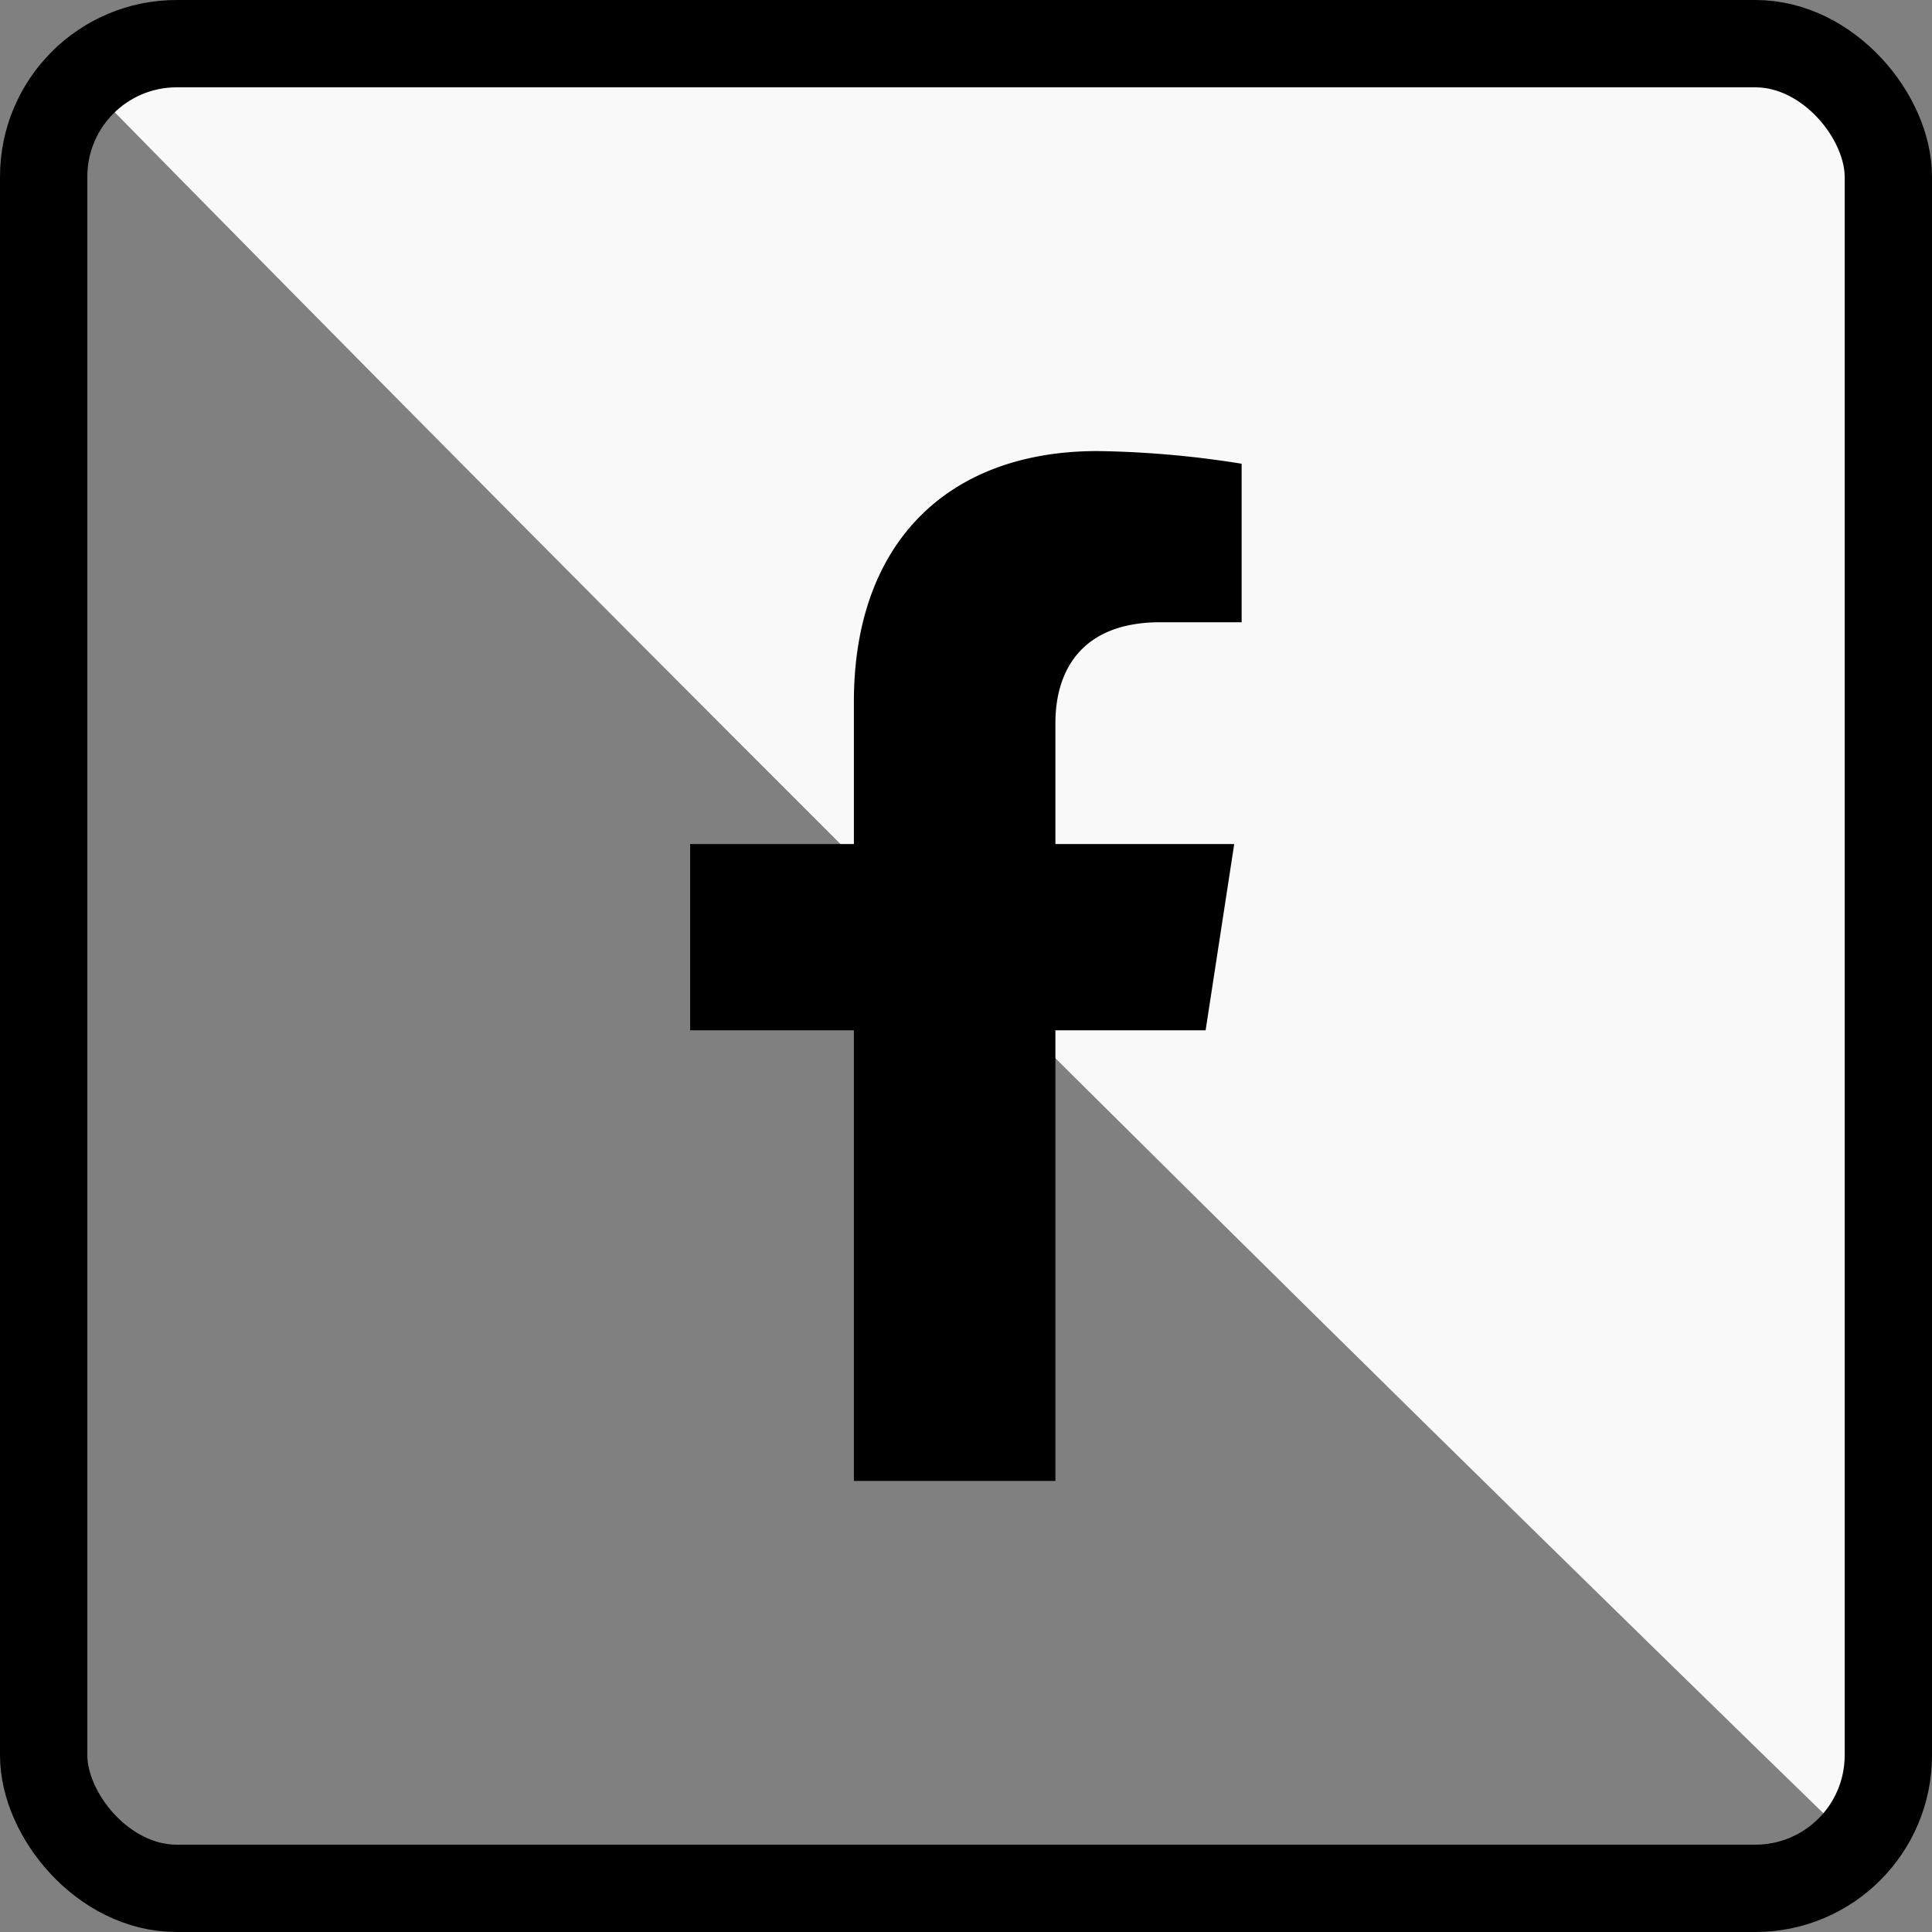
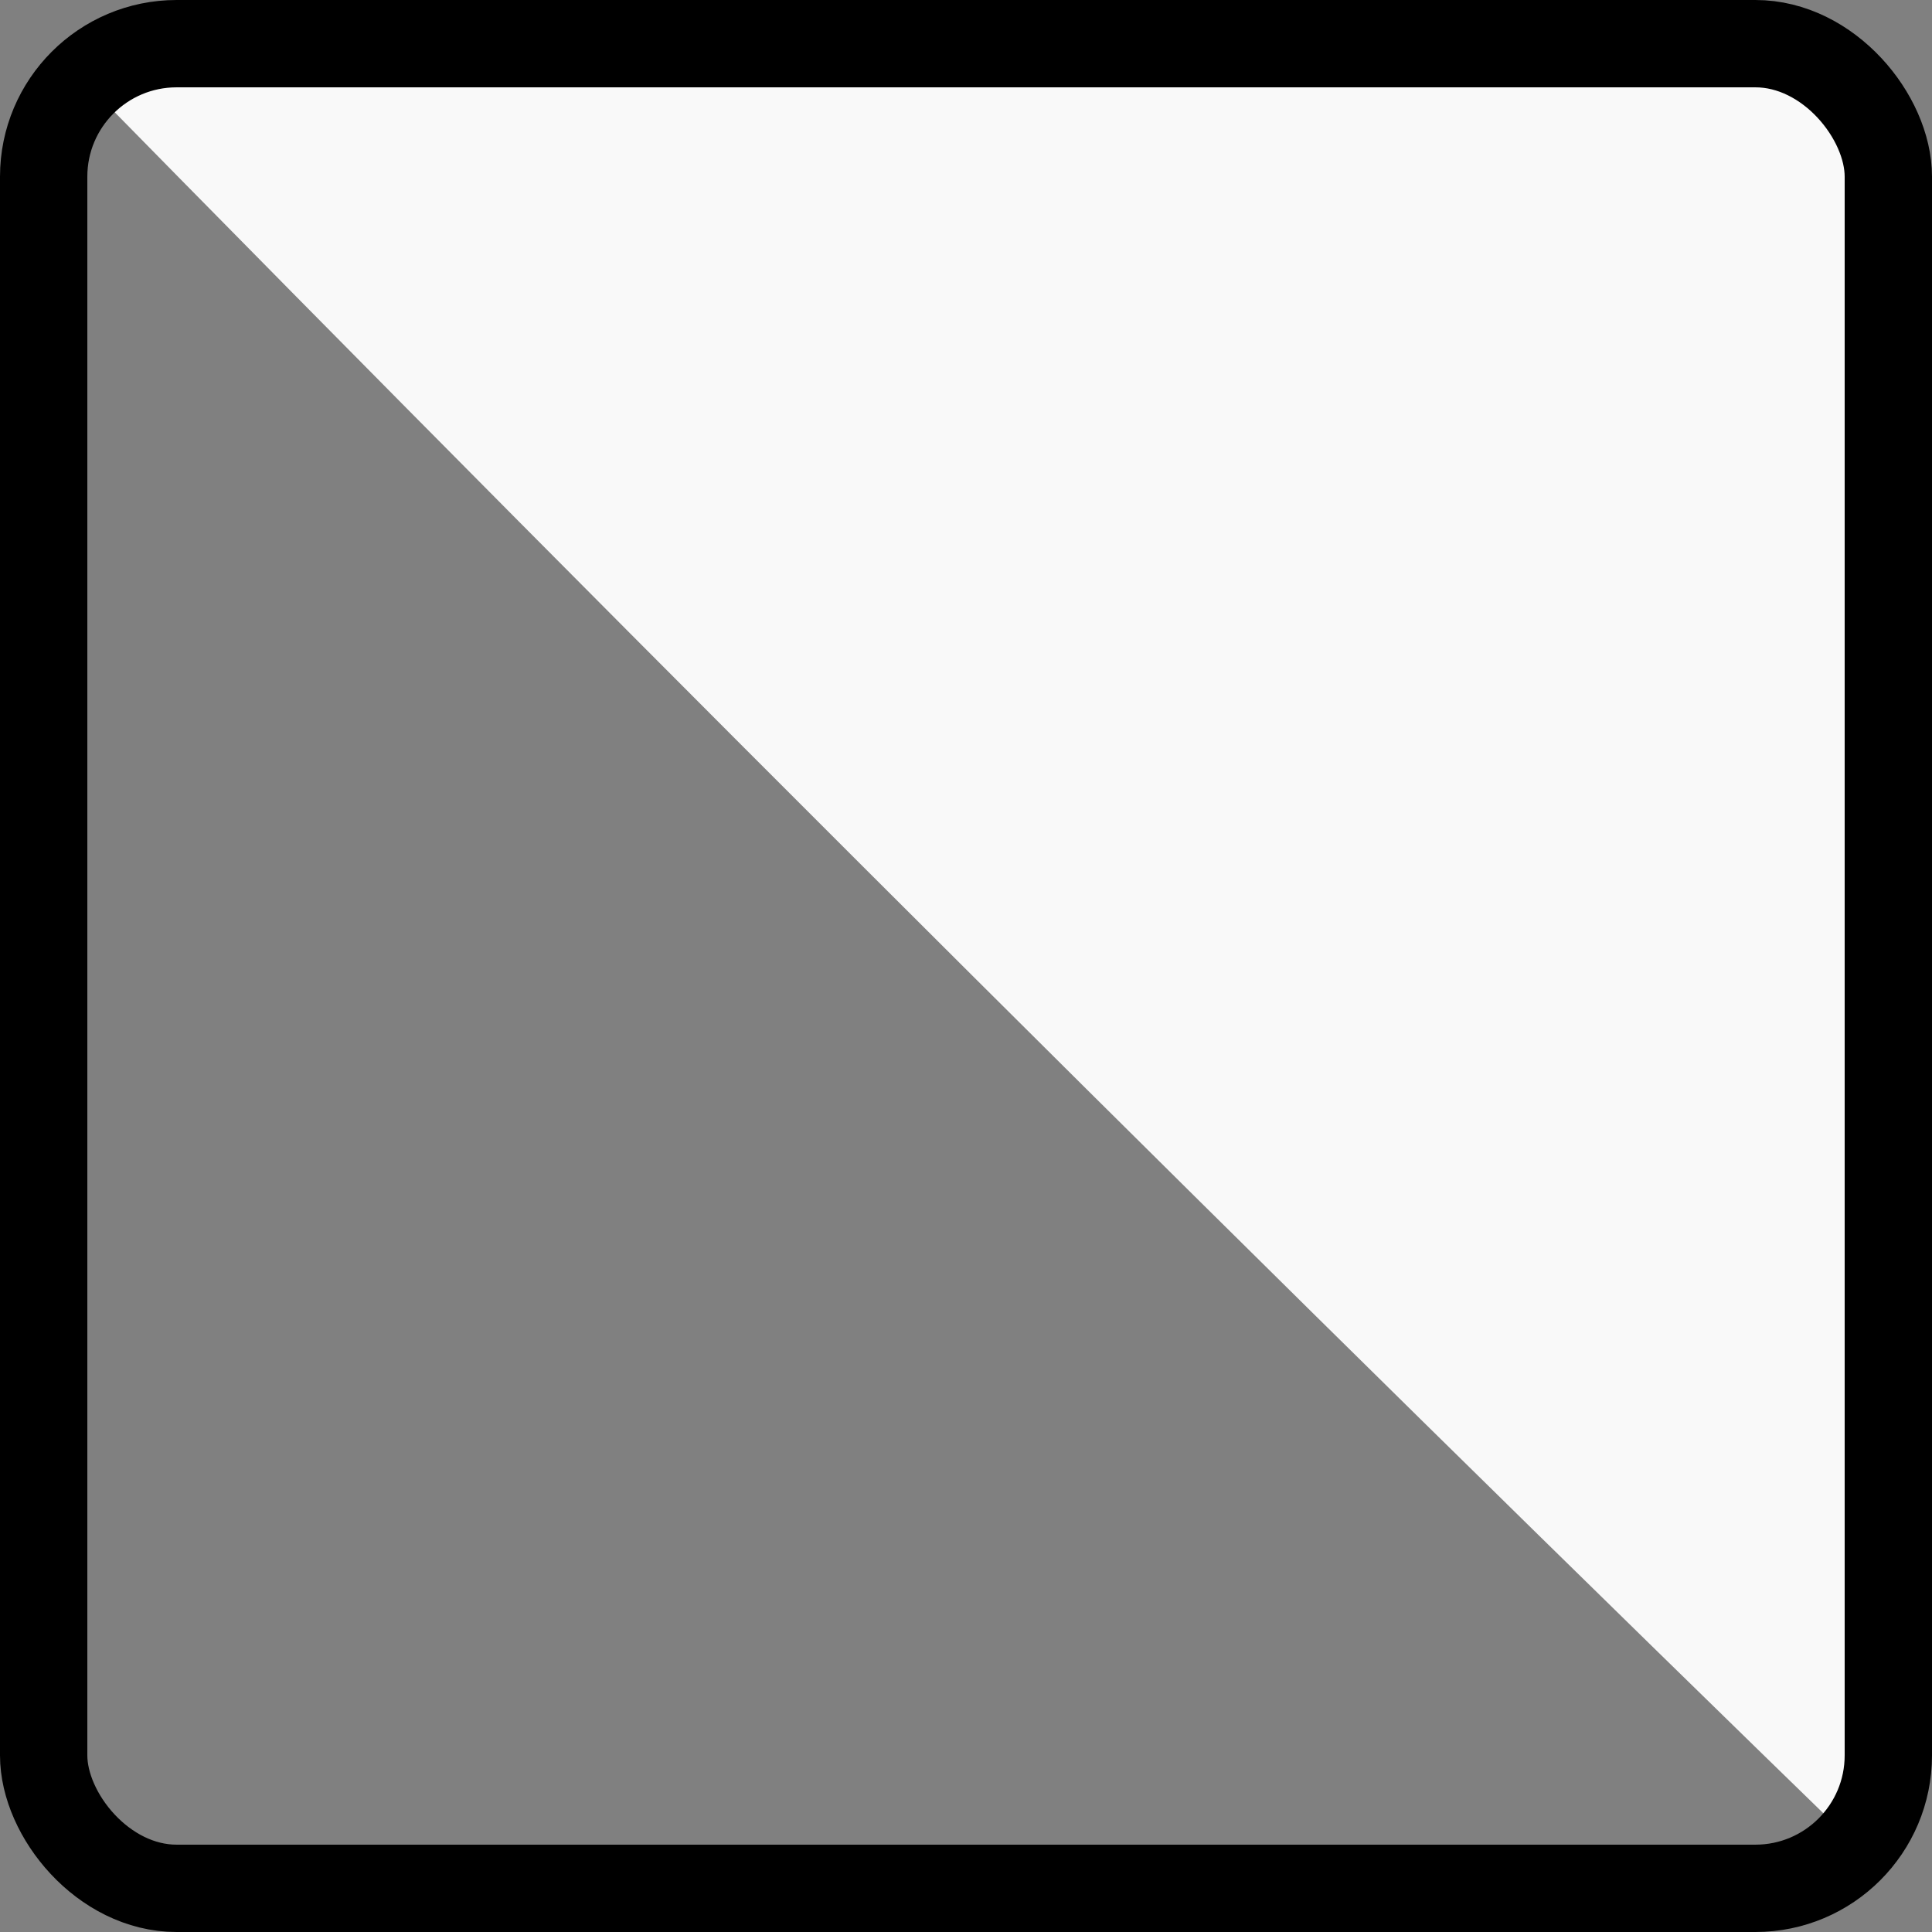
<svg xmlns="http://www.w3.org/2000/svg" viewBox="0 0 88.49 88.49" id="facebook">
  <rect x="0" y="0" width="88.49" height="88.49" fill="#808080" stroke="none" />
  <g data-name="Layer 2">
    <g data-name="Layer 1">
      <path fill="#f9f9f9" d="M86 85.47Q65.34 65.4 44.55 44.7 23.52 23.76 3.15 3l82.91.4Z" />
      <rect width="84.49" height="84.49" x="2" y="2" fill="none" stroke="#000" stroke-miterlimit="10" stroke-width="4" rx="6.09" />
-       <path d="m55.22 47.19 1.31-8.53h-8.19v-5.54c0-2.34 1.14-4.62 4.81-4.62h3.72v-7.26a45 45 0 0 0-6.61-.58c-6.74 0-11.15 4.09-11.15 11.49v6.51h-7.5v8.53h7.5v20.64h9.23V47.19Z" />
    </g>
  </g>
</svg>